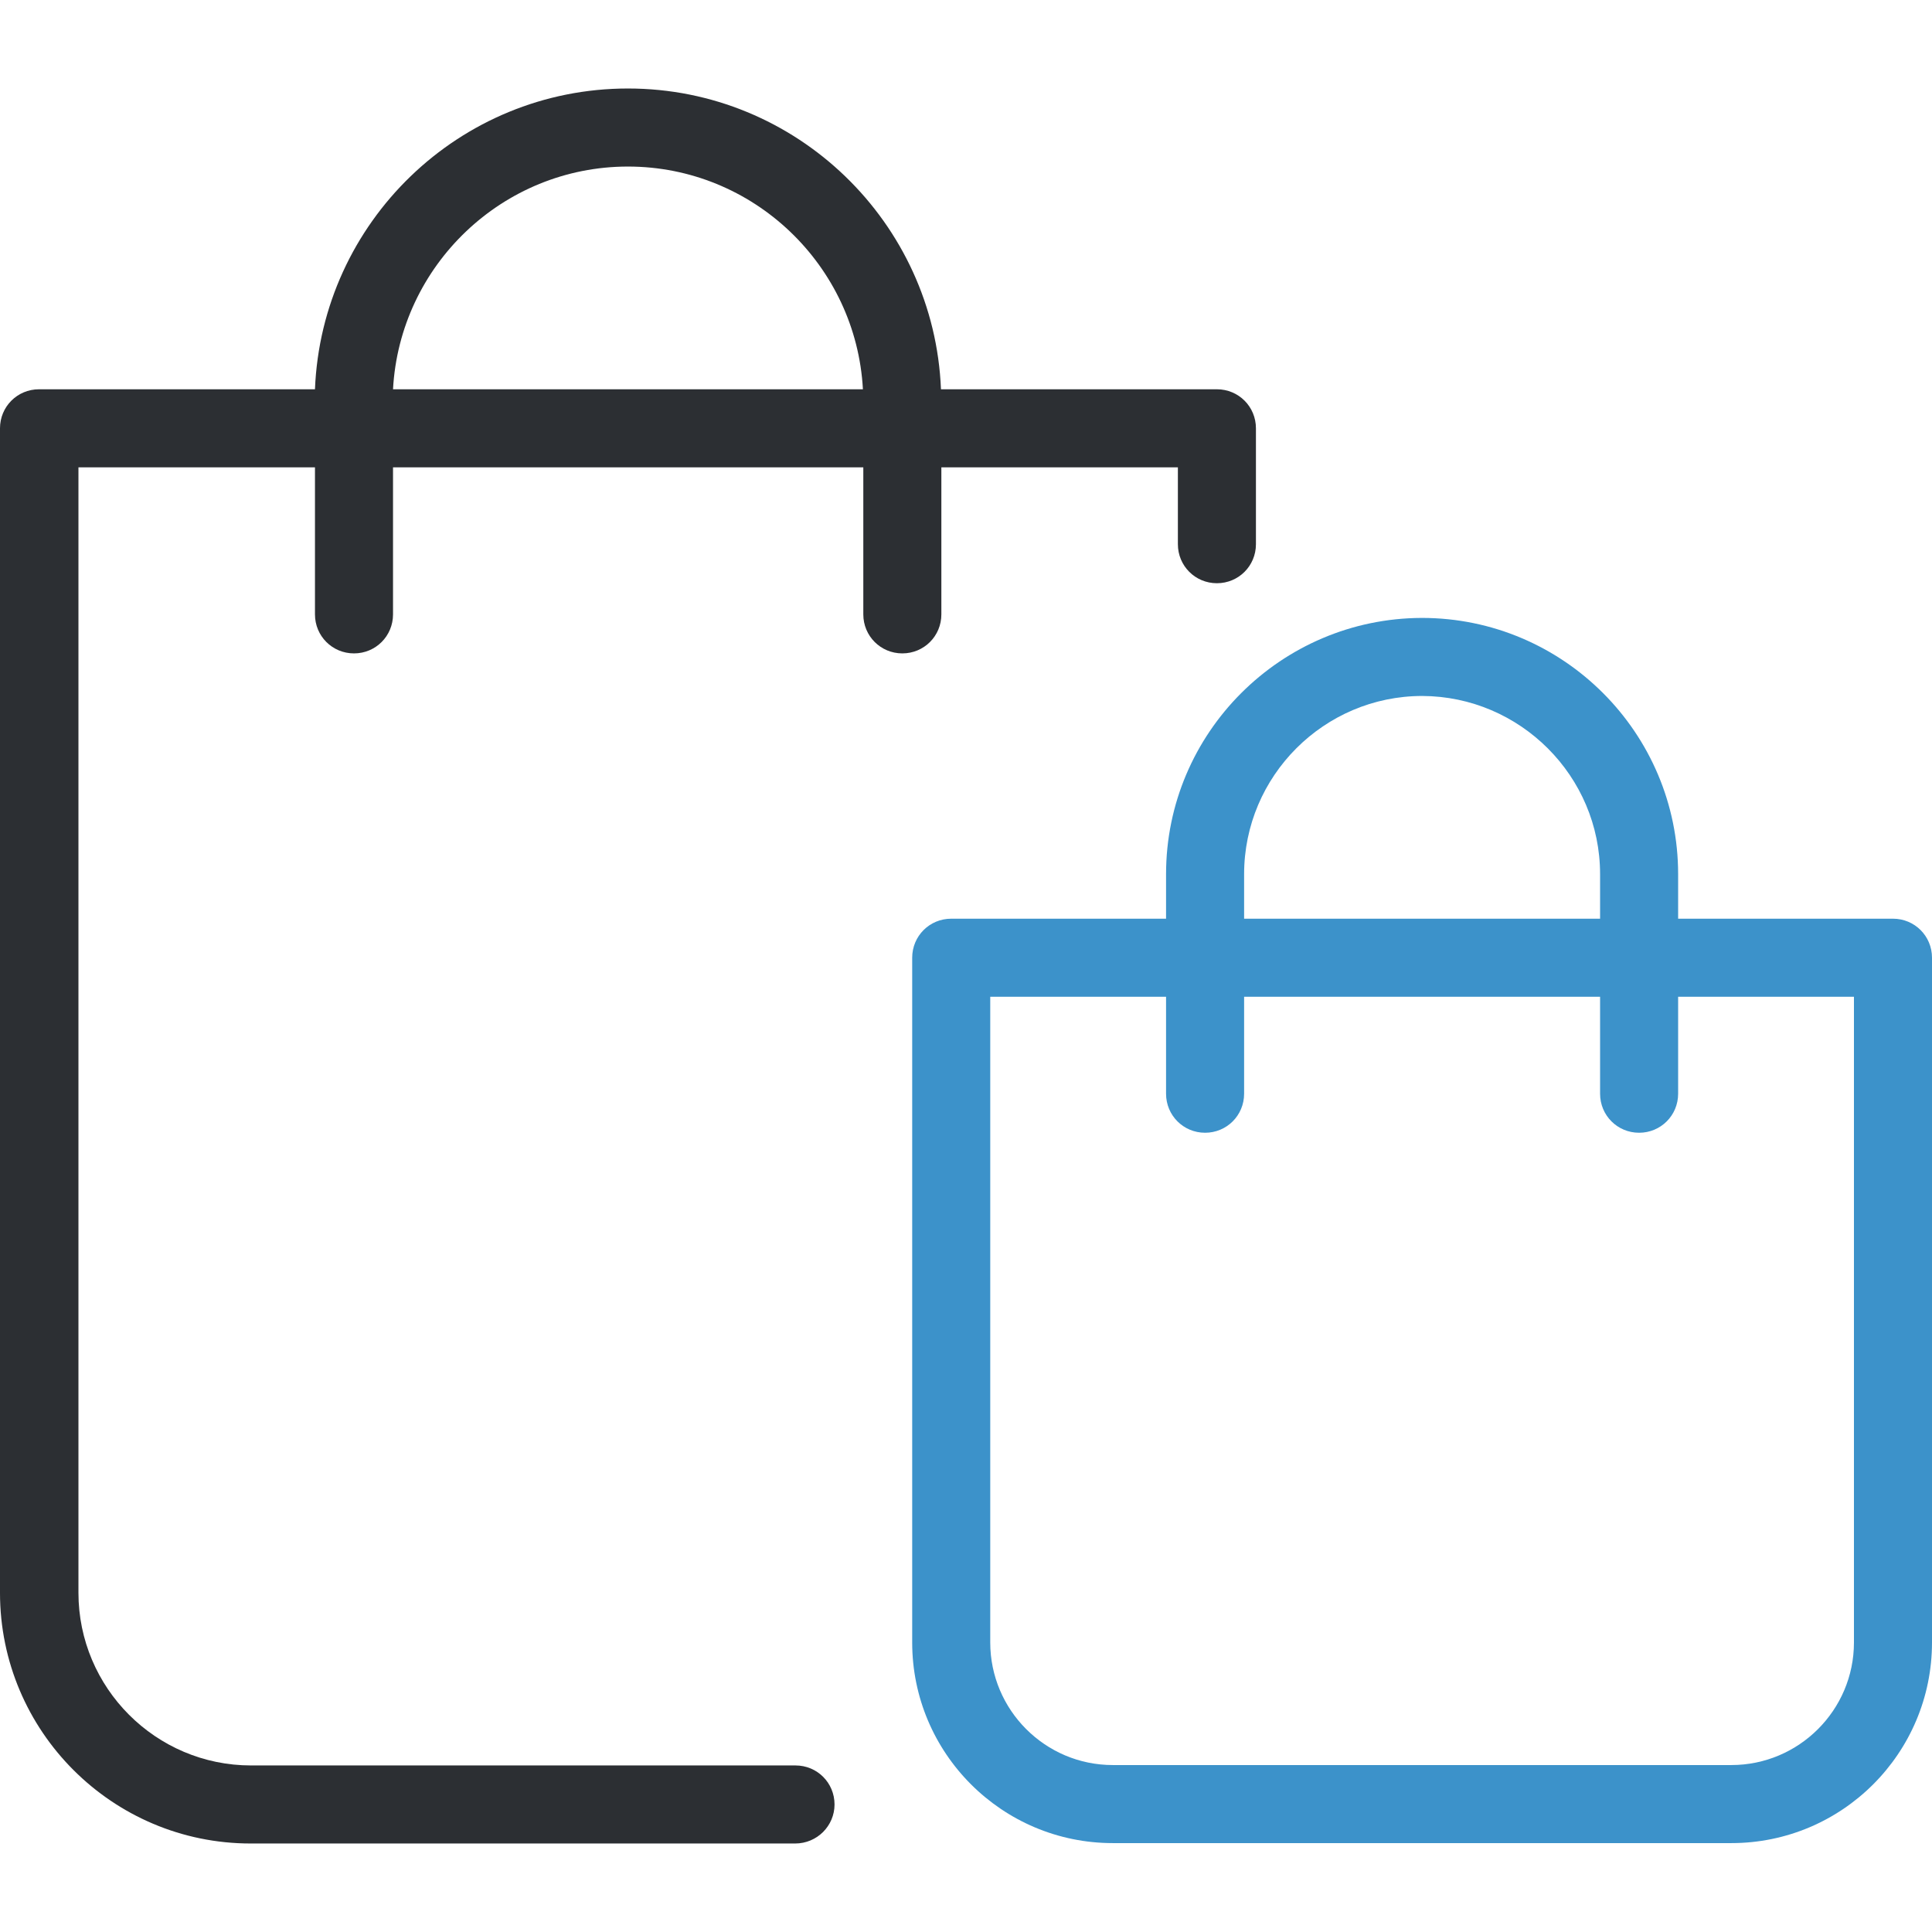
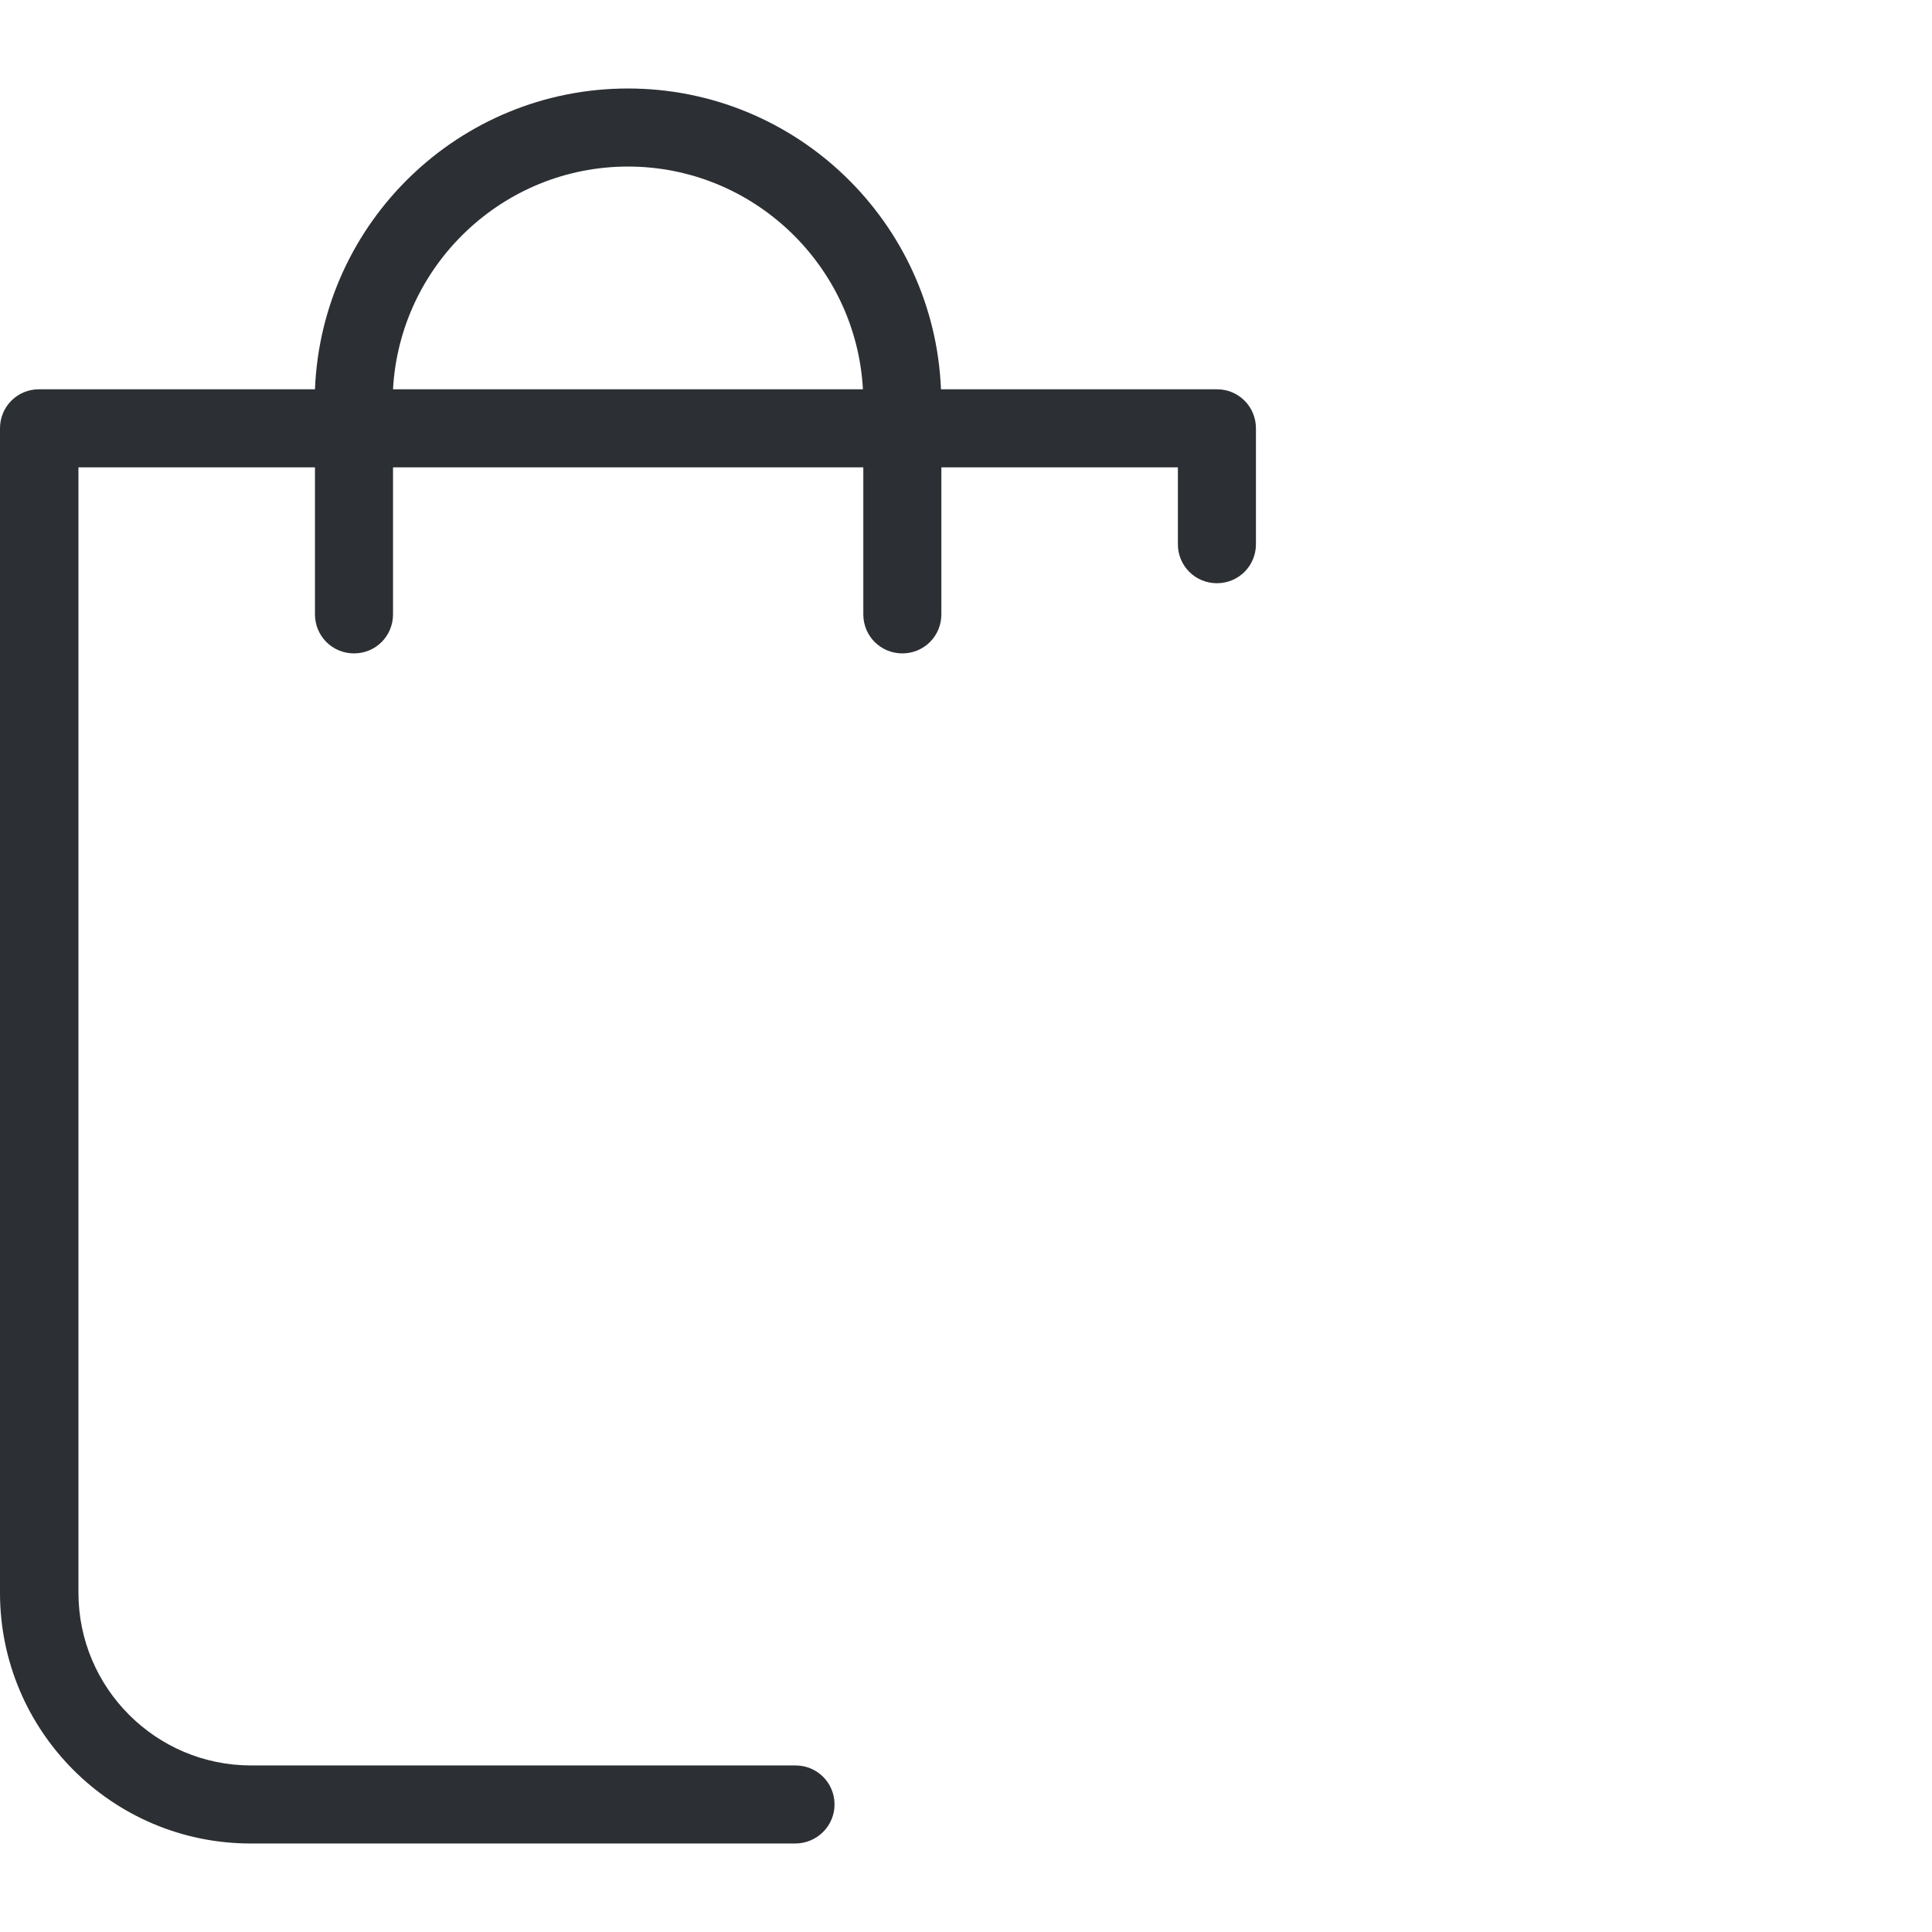
<svg xmlns="http://www.w3.org/2000/svg" version="1.1" id="Layer_1" x="0px" y="0px" viewBox="0 0 490.1 490.1" style="enable-background:new 0 0 490.1 490.1;" xml:space="preserve">
  <g>
    <g>
      <path style="fill:#2C2F33;" d="M211.7,457.75c0-5.5-4.4-9.9-9.9-9.9H63.7c-24.2,0-43.8-19.7-43.8-43.8v-285.5h60v37.3    c0,5.5,4.4,9.9,9.9,9.9s9.9-4.4,9.9-9.9v-37.3H219v37.3c0,5.5,4.4,9.9,9.9,9.9s9.9-4.4,9.9-9.9v-37.3h60v19.5    c0,5.5,4.4,9.9,9.9,9.9s9.9-4.4,9.9-9.9v-29.4c0-5.5-4.4-9.9-9.9-9.9h-70c-1.7-42.3-36.6-76.3-79.4-76.3s-77.7,33.9-79.4,76.3h-70    c-5.5,0-9.9,4.4-9.9,9.9v295.4c0,35.1,28.5,63.6,63.6,63.6h138.1C207.3,467.65,211.7,463.15,211.7,457.75z M159.3,42.25    c31.8,0,57.9,25.1,59.6,56.5H99.7C101.4,67.35,127.5,42.25,159.3,42.25z" />
-       <path style="fill:#3C92CA;" d="M295.8,221.75v11.3h-54.5c-5.5,0-9.9,4.4-9.9,9.9v173.7c0,28.1,22.8,50.9,50.9,50.9h156.9    c28.1,0,50.9-22.8,50.9-50.9v-173.7c0-5.5-4.4-9.9-9.9-9.9h-54.5v-11.3c0-35.8-29.1-65-65-65    C324.9,156.85,295.8,185.95,295.8,221.75z M415.8,287.35c5.5,0,9.9-4.4,9.9-9.9v-24.6h44.6v163.8c0,17.2-14,31.1-31.1,31.1H282.3    c-17.2,0-31.1-14-31.1-31.1v-163.8h44.6v24.6c0,5.5,4.4,9.9,9.9,9.9s9.9-4.4,9.9-9.9v-24.6h90.3v24.6    C405.9,282.95,410.3,287.35,415.8,287.35z M405.9,221.75v11.3h-90.3v-11.3c0-24.9,20.3-45.2,45.2-45.2    C385.6,176.65,405.9,196.85,405.9,221.75z" />
    </g>
  </g>
  <g>
</g>
  <g>
</g>
  <g>
</g>
  <g>
</g>
  <g>
</g>
  <g>
</g>
  <g>
</g>
  <g>
</g>
  <g>
</g>
  <g>
</g>
  <g>
</g>
  <g>
</g>
  <g>
</g>
  <g>
</g>
  <g>
</g>
</svg>